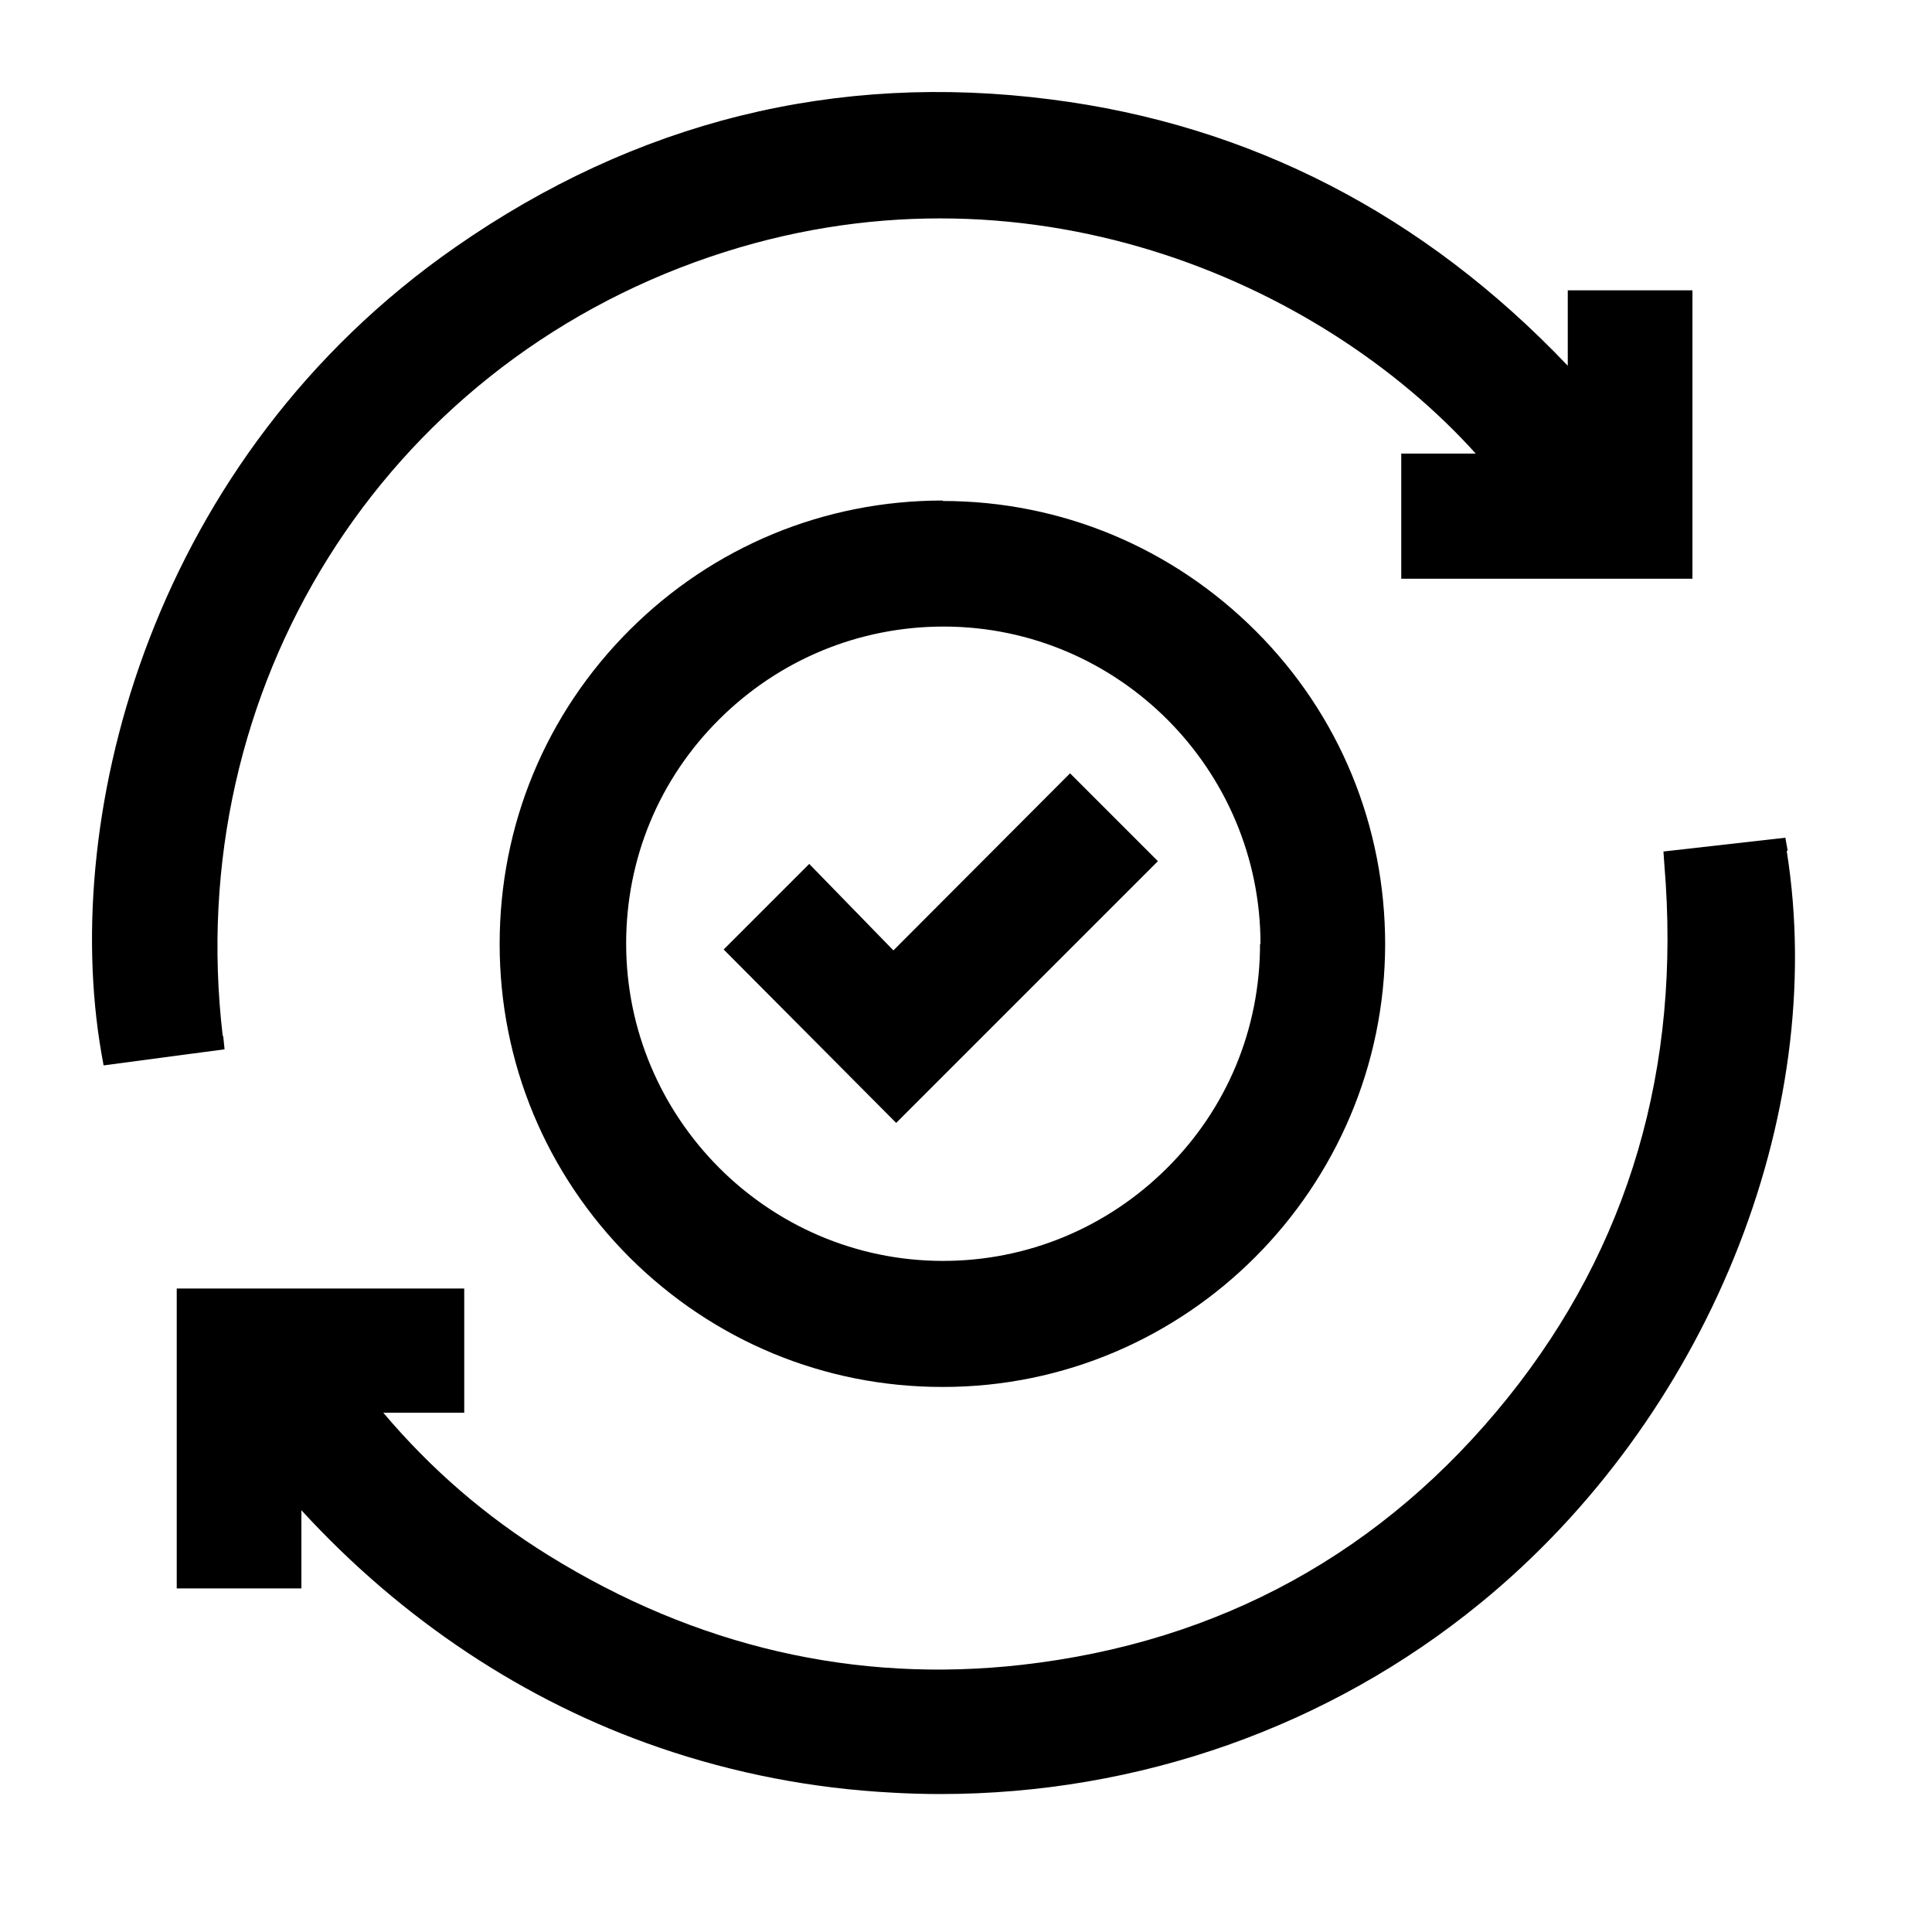
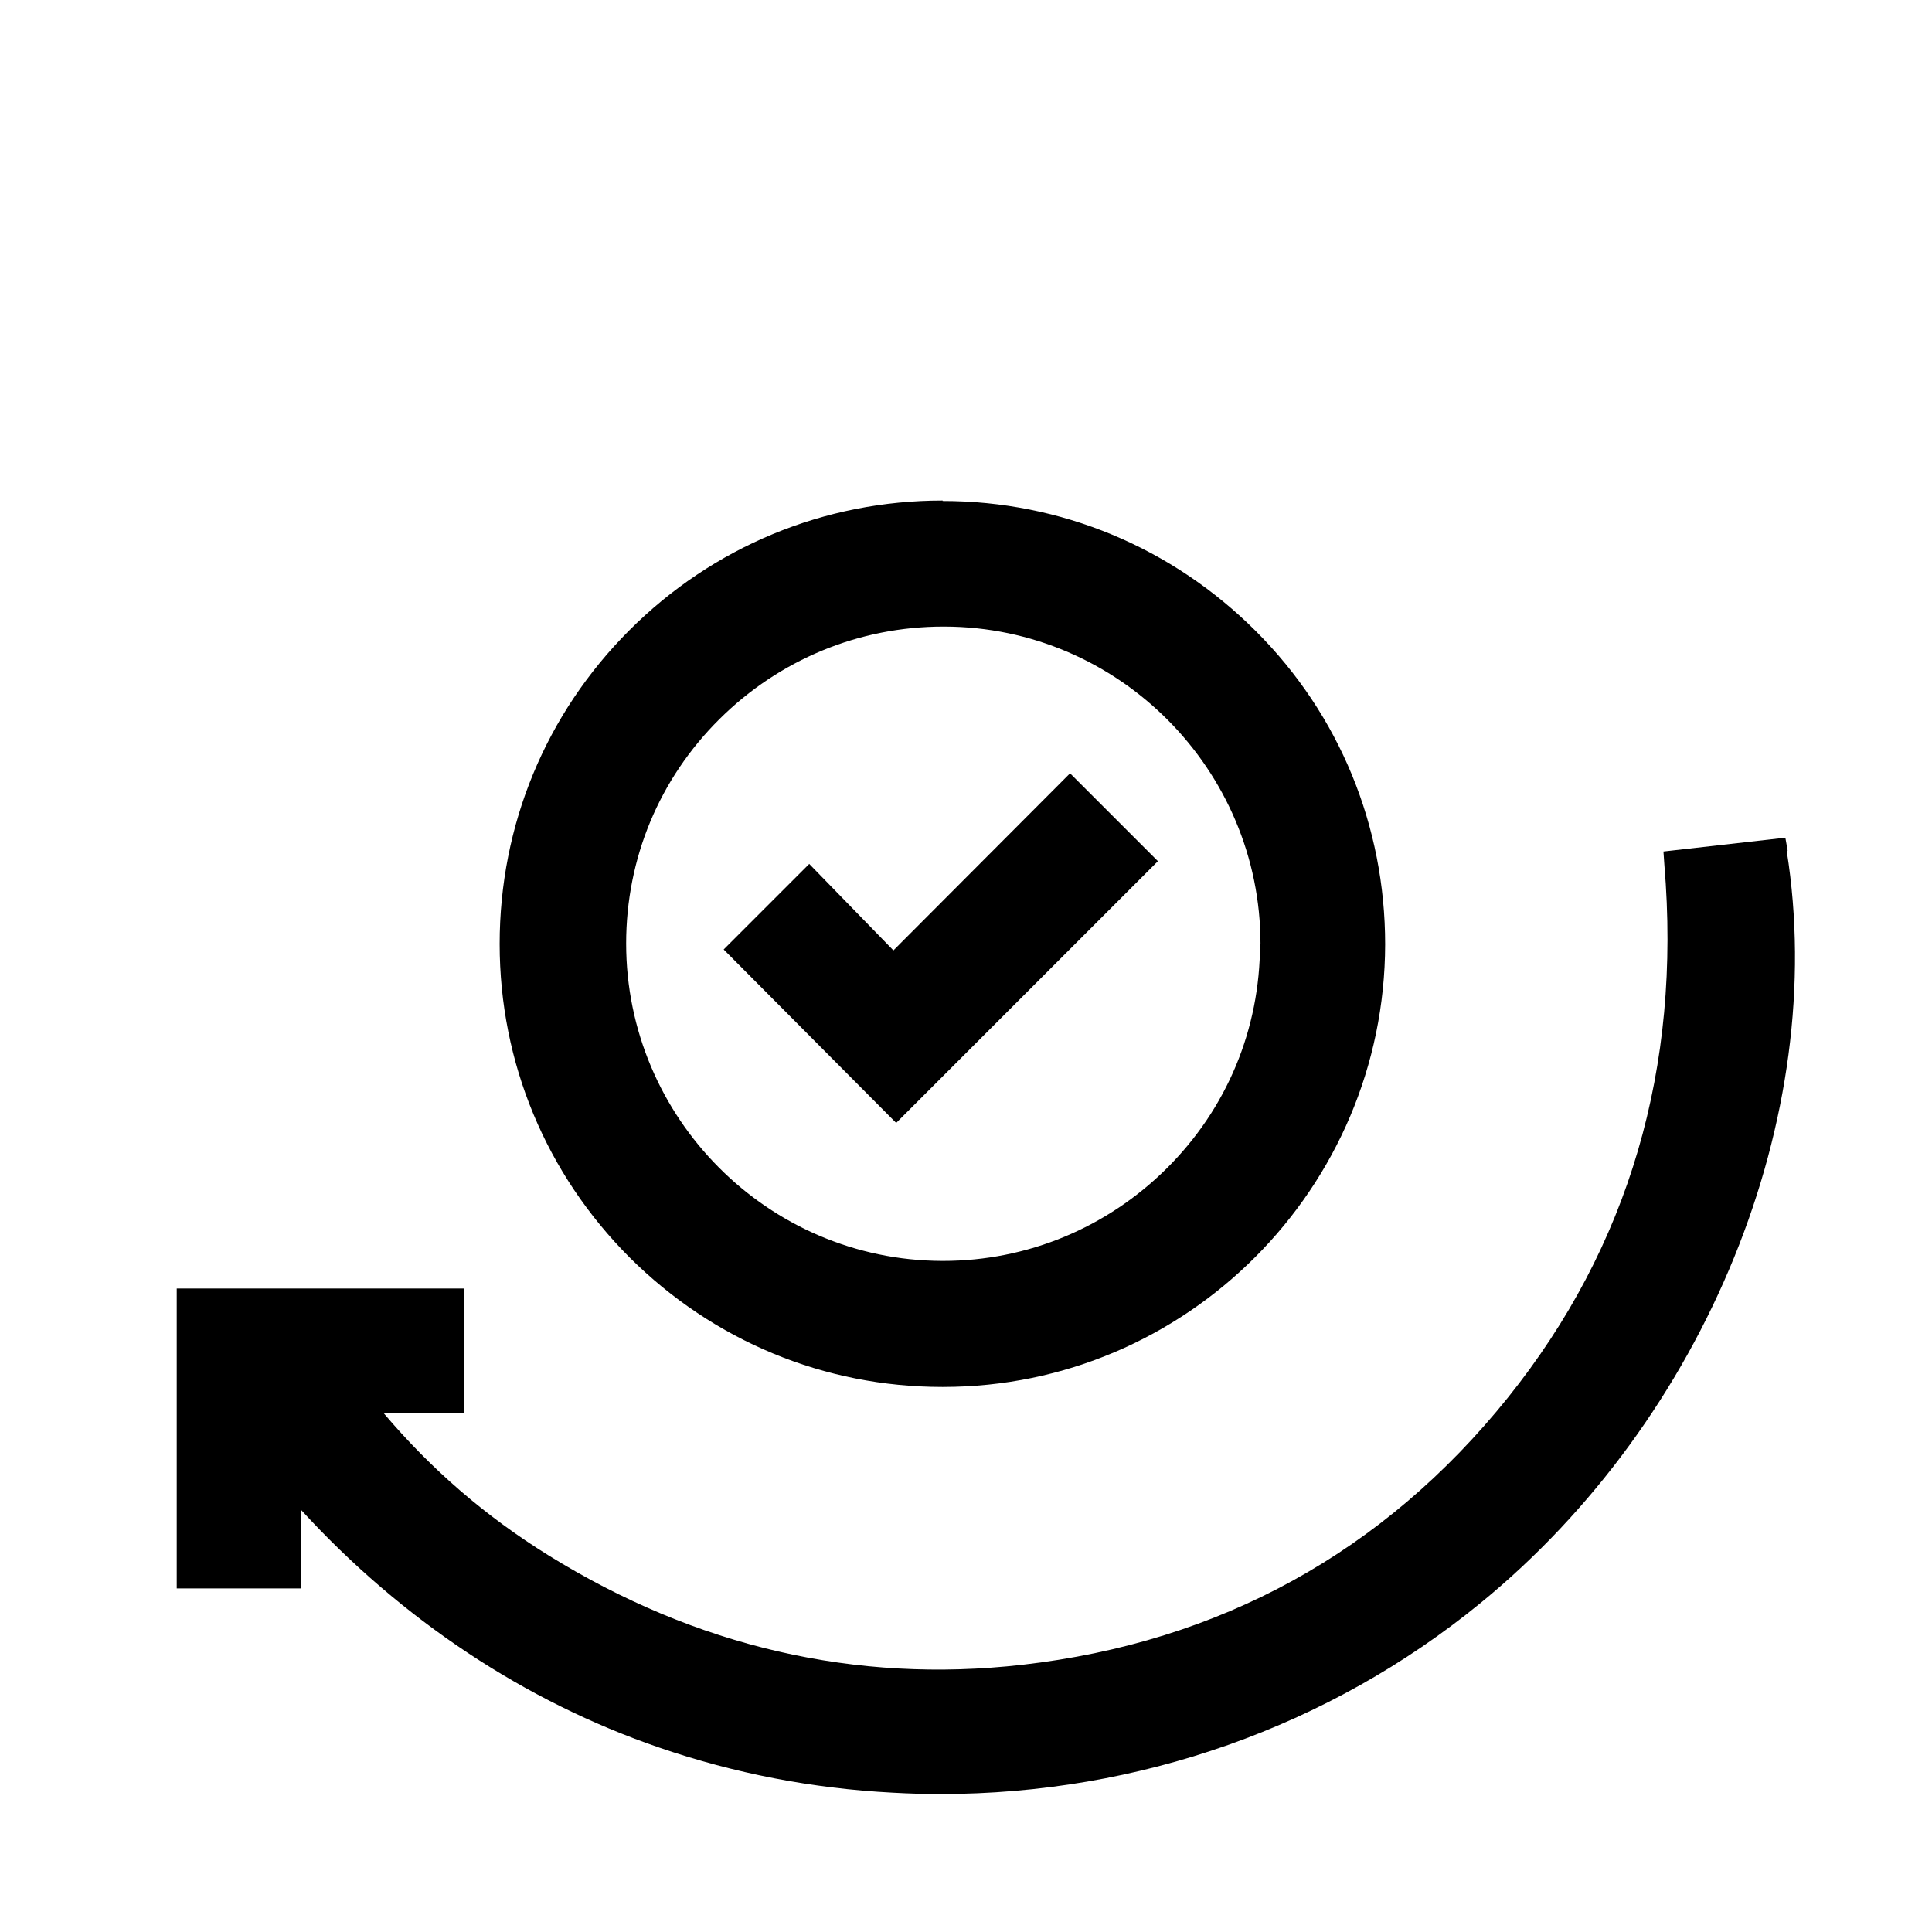
<svg xmlns="http://www.w3.org/2000/svg" width="42" height="42" viewBox="0 0 42 42" fill="none">
  <path d="M38.862 18.491L38.812 18.211L36.162 18.511L36.182 18.801C36.552 23.211 35.412 27.101 32.782 30.381C30.082 33.741 26.522 35.701 22.222 36.191C18.602 36.601 15.132 35.801 11.922 33.811C10.552 32.961 9.372 31.941 8.332 30.711H10.092V28.011H3.842V34.531H6.552V32.831C8.732 35.211 11.412 36.991 14.332 37.991C15.962 38.551 17.662 38.881 19.402 38.971C19.752 38.991 20.102 39.001 20.442 39.001C24.752 39.001 28.892 37.541 32.182 34.851C37.092 30.841 39.762 24.271 38.842 18.501L38.862 18.491Z" fill="black" />
-   <path d="M4.842 22.521C3.952 14.971 8.312 8.001 15.442 5.581C22.242 3.271 28.702 6.111 32.082 9.861H30.462V12.581H36.792V6.311H34.082V7.951C30.952 4.661 27.172 2.711 22.842 2.161C18.172 1.561 13.822 2.641 9.902 5.371C3.332 9.941 1.302 17.651 2.202 22.881L2.252 23.161L4.882 22.811L4.852 22.521H4.842Z" fill="black" />
-   <path d="M20.492 10.881C17.922 10.881 15.502 11.881 13.682 13.701C11.862 15.521 10.862 17.941 10.862 20.521C10.862 23.101 11.872 25.521 13.692 27.341C15.512 29.151 17.922 30.151 20.482 30.151H20.502C25.792 30.151 30.102 25.831 30.112 20.531C30.112 17.961 29.122 15.541 27.302 13.721C25.482 11.901 23.062 10.891 20.492 10.891V10.881ZM27.392 20.521C27.392 22.371 26.672 24.101 25.362 25.401C24.062 26.691 22.332 27.411 20.502 27.411H20.482C16.692 27.401 13.612 24.301 13.612 20.511C13.612 18.661 14.332 16.931 15.642 15.631C16.942 14.341 18.672 13.621 20.512 13.621H20.532C24.322 13.631 27.402 16.731 27.402 20.521H27.392Z" fill="black" />
+   <path d="M20.492 10.881C17.922 10.881 15.502 11.881 13.682 13.701C11.862 15.521 10.862 17.941 10.862 20.521C10.862 23.101 11.872 25.521 13.692 27.341C15.512 29.151 17.922 30.151 20.482 30.151H20.502C25.792 30.151 30.102 25.831 30.112 20.531C30.112 17.961 29.122 15.541 27.302 13.721C25.482 11.901 23.062 10.891 20.492 10.891V10.881ZM27.392 20.521C27.392 22.371 26.672 24.101 25.362 25.401C24.062 26.691 22.332 27.411 20.502 27.411H20.482C16.692 27.401 13.612 24.301 13.612 20.511C13.612 18.661 14.332 16.931 15.642 15.631C16.942 14.341 18.672 13.621 20.512 13.621H20.532C24.322 13.631 27.402 16.731 27.402 20.521H27.392" fill="black" />
  <path d="M17.592 18.781L15.732 20.641L19.482 24.411L25.172 18.721L23.262 16.811L19.422 20.661L17.592 18.781Z" fill="black" />
</svg>